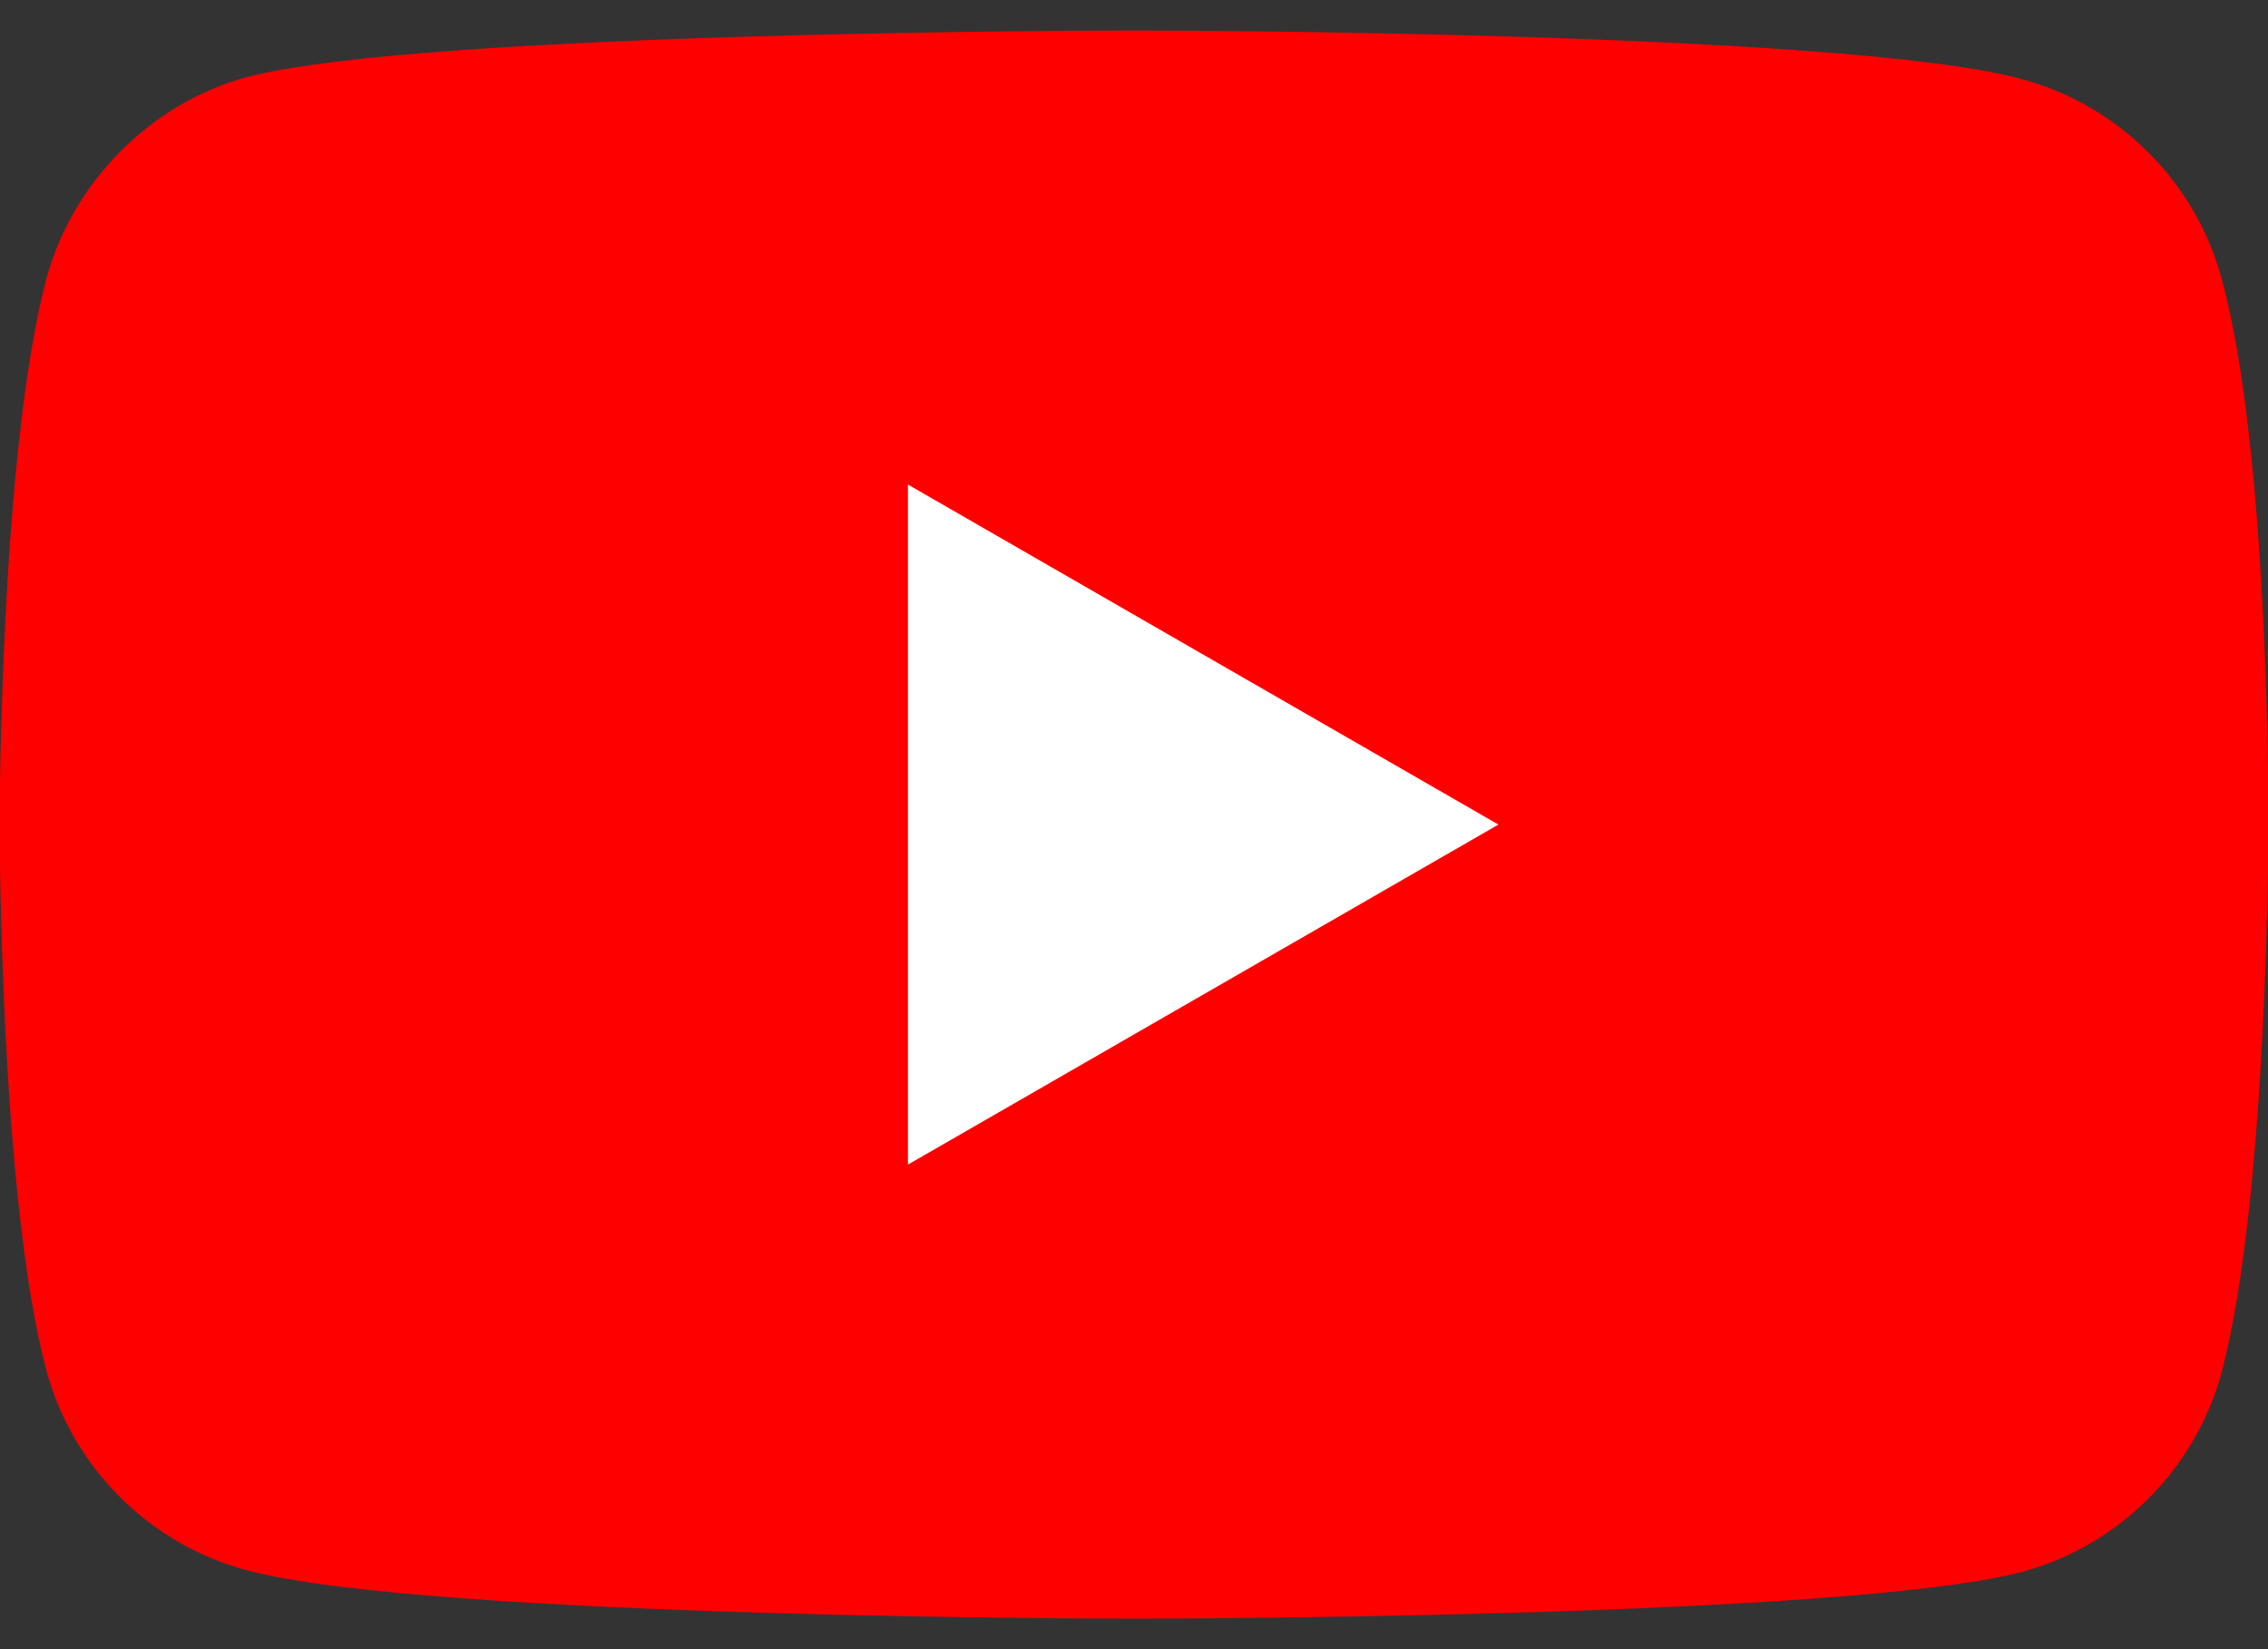
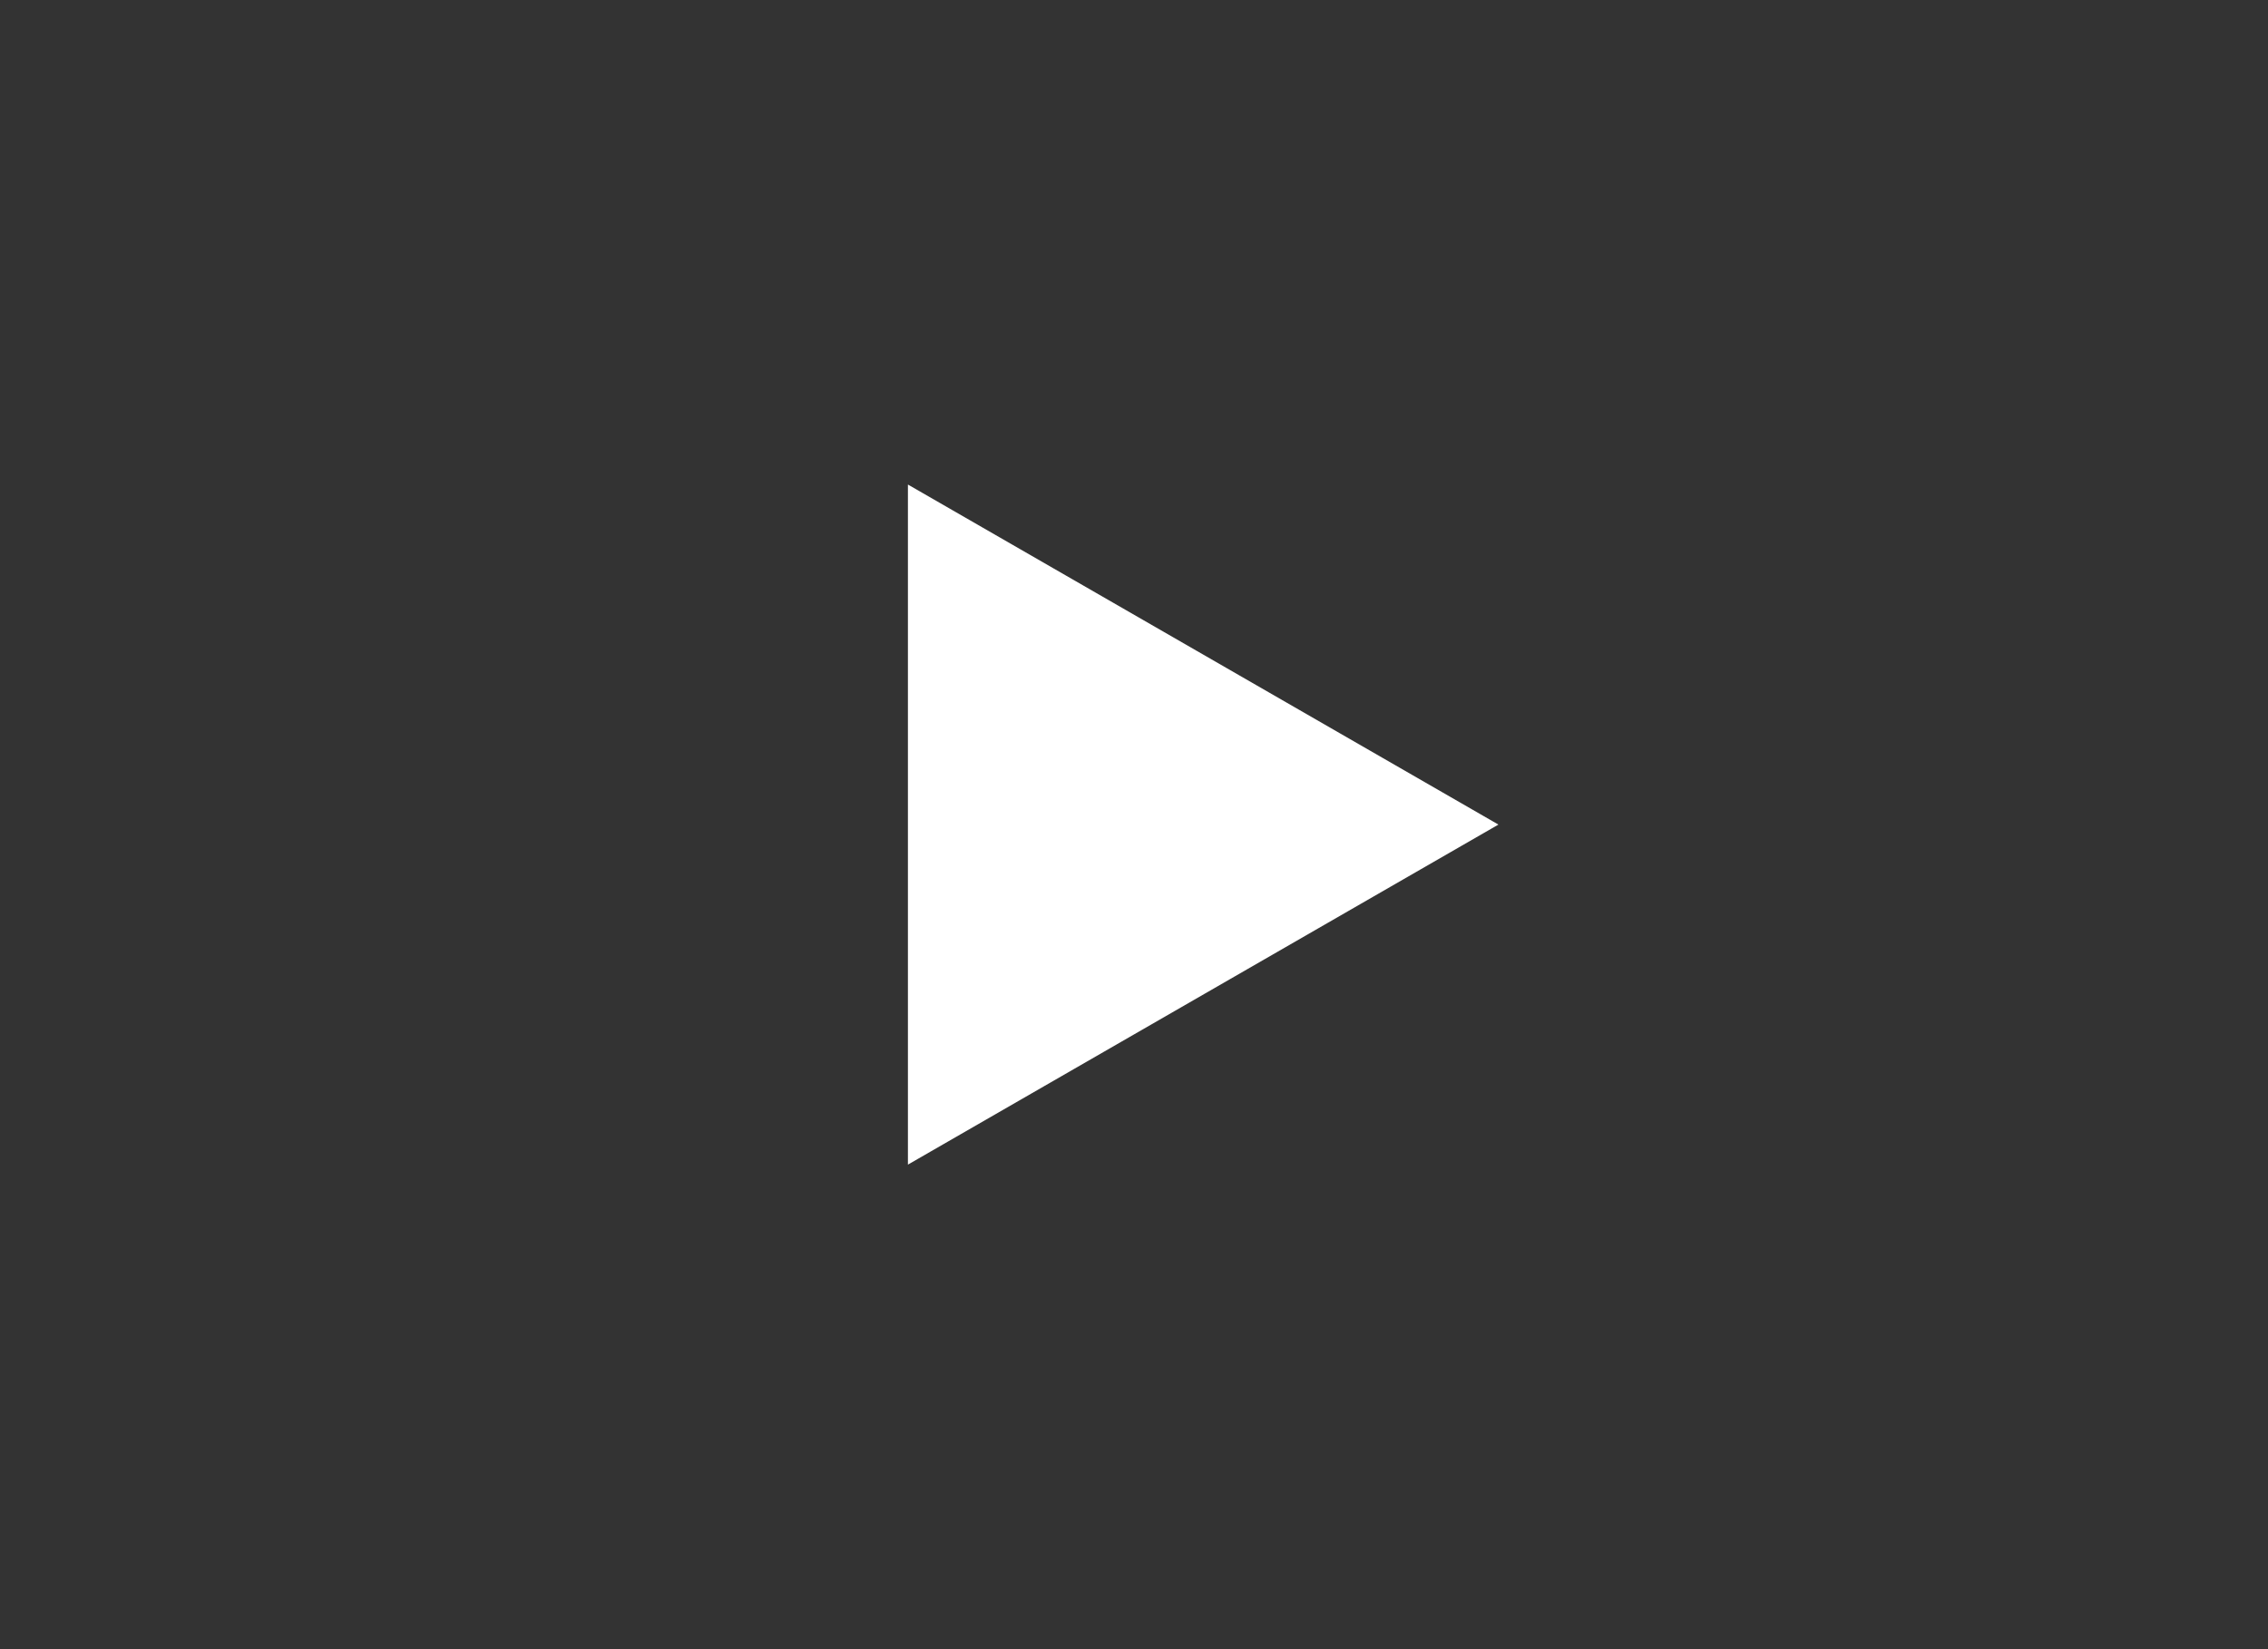
<svg xmlns="http://www.w3.org/2000/svg" width="22" height="16" viewBox="0 0 22 16" fill="none">
  <rect x="0" y="0" width="22" height="16" fill="#333333" stroke="none" />
-   <path d="M21.551 2.707C21.297 1.764 20.553 1.021 19.611 0.767C17.889 0.296 11 0.296 11 0.296C11 0.296 4.111 0.296 2.389 0.749C1.464 1.003 0.703 1.764 0.449 2.707C-0.004 4.429 -0.004 8 -0.004 8C-0.004 8 -0.004 11.589 0.449 13.293C0.703 14.236 1.446 14.979 2.389 15.233C4.129 15.704 11 15.704 11 15.704C11 15.704 17.889 15.704 19.611 15.251C20.553 14.998 21.297 14.254 21.551 13.312C22.004 11.589 22.004 8.018 22.004 8.018C22.004 8.018 22.022 4.429 21.551 2.707Z" fill="#FF0000" />
  <path d="M8.807 4.701V11.299L14.535 8L8.807 4.701Z" fill="white" />
</svg>